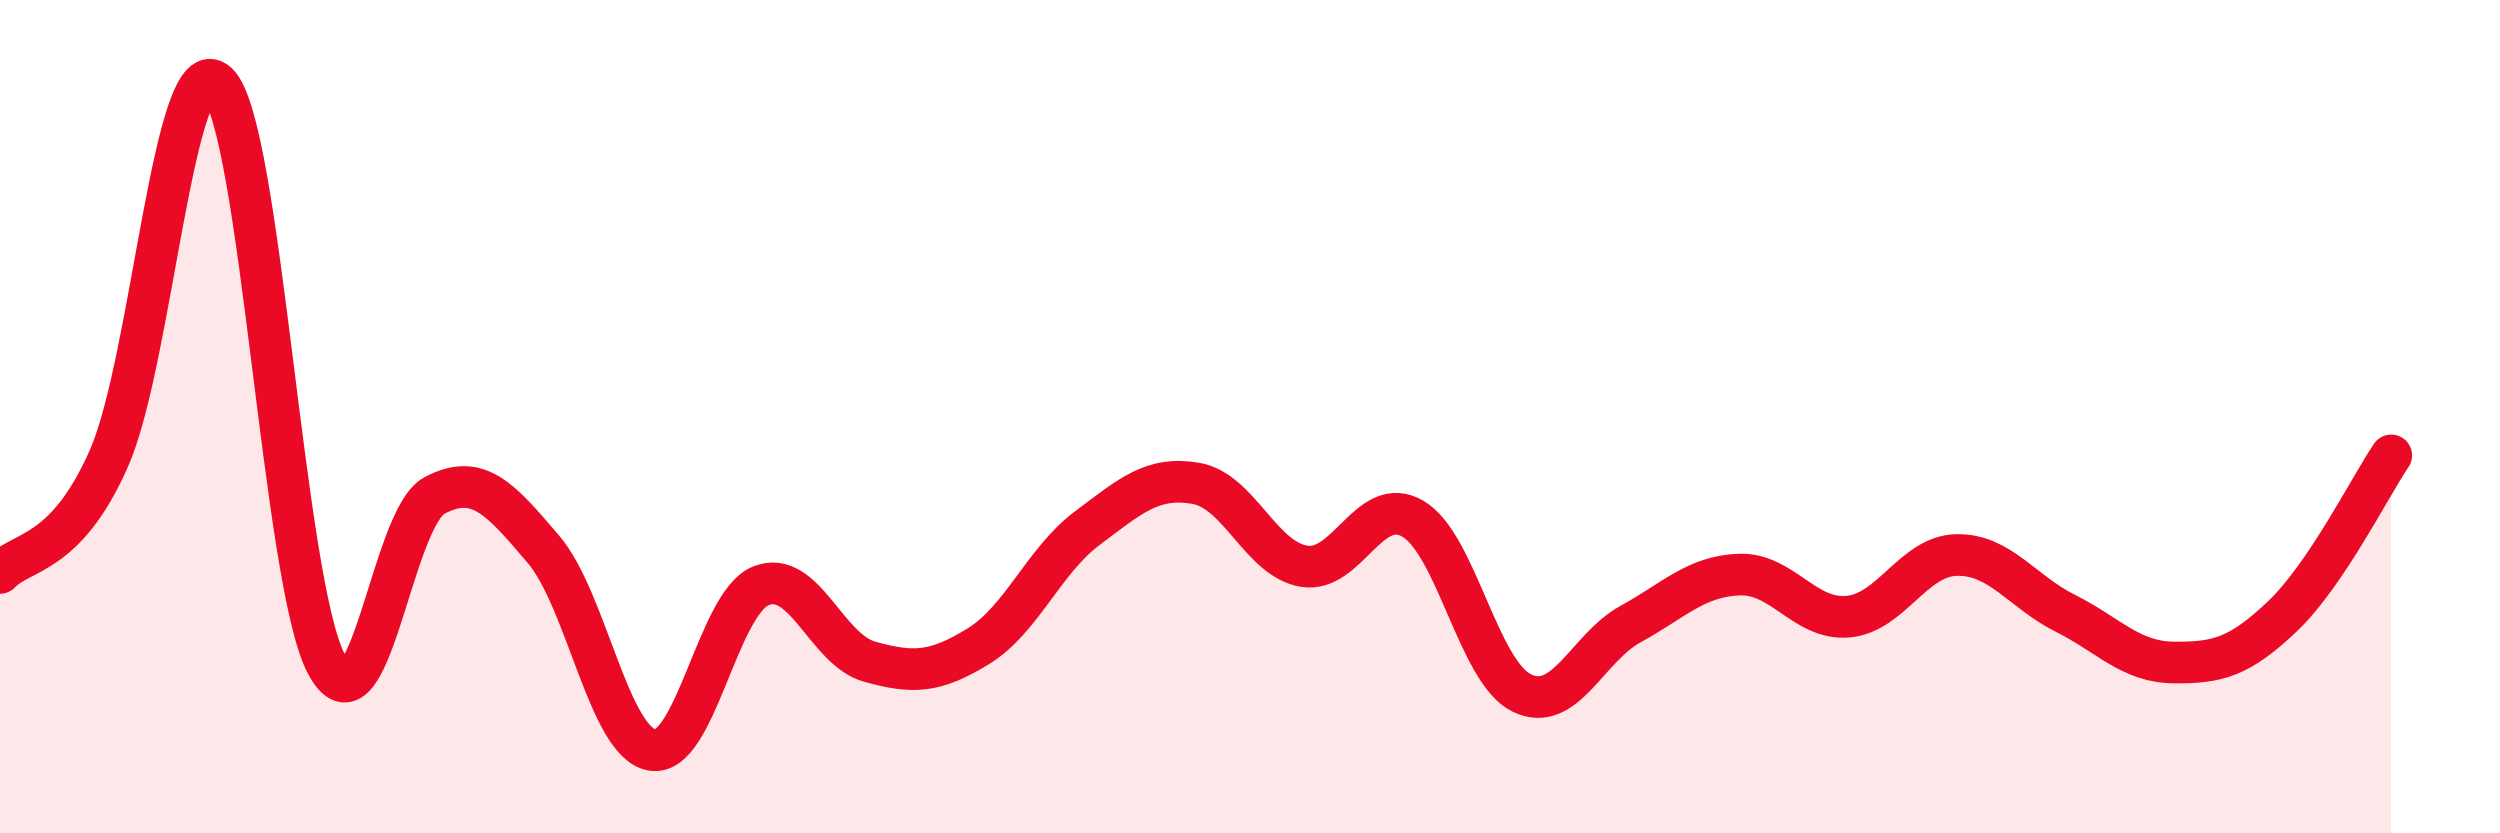
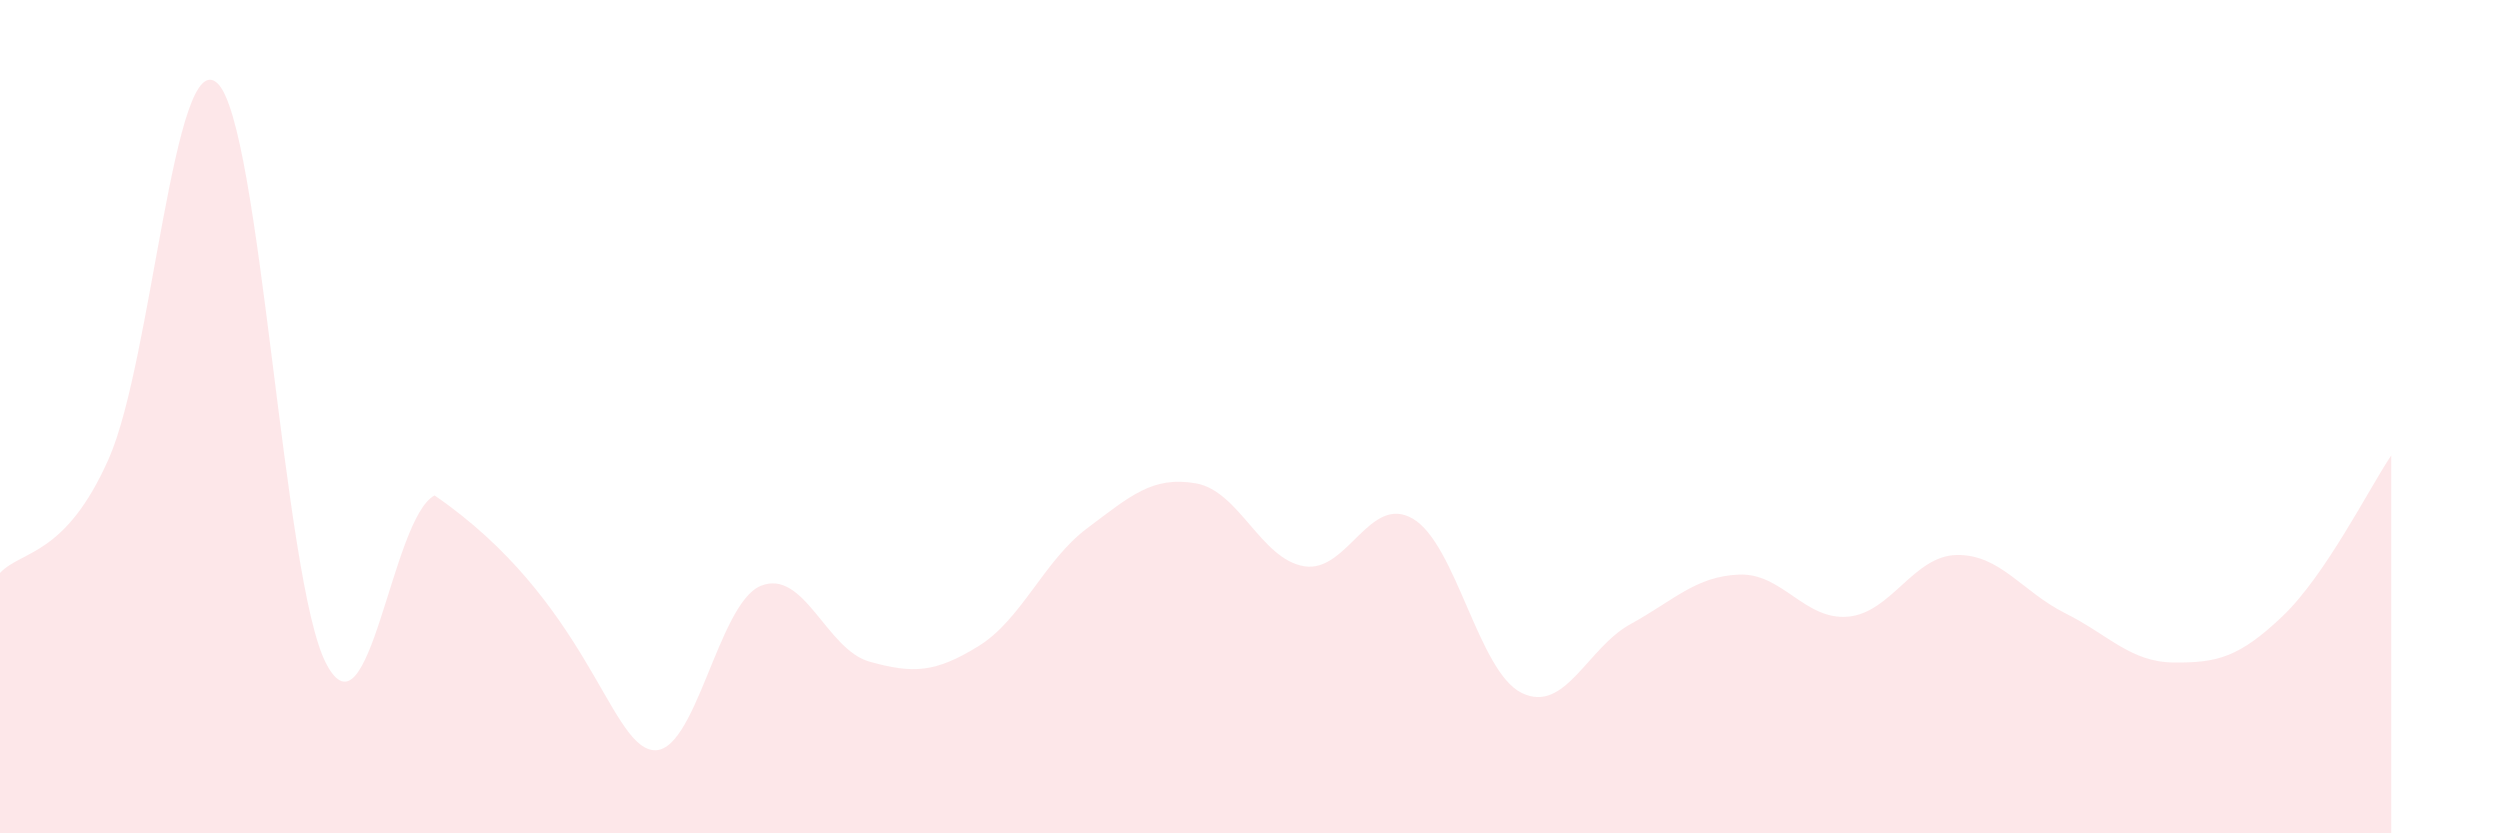
<svg xmlns="http://www.w3.org/2000/svg" width="60" height="20" viewBox="0 0 60 20">
-   <path d="M 0,13.75 C 0.52,13.2 1.57,13.36 2.61,11.01 C 3.65,8.66 4.18,1.02 5.22,2 C 6.26,2.98 6.79,13.95 7.83,15.93 C 8.87,17.91 9.39,12.44 10.43,11.89 C 11.47,11.34 12,11.96 13.04,13.18 C 14.08,14.4 14.61,17.82 15.65,18 C 16.69,18.18 17.22,14.48 18.26,14.06 C 19.3,13.64 19.83,15.59 20.87,15.88 C 21.91,16.17 22.44,16.15 23.48,15.51 C 24.52,14.87 25.05,13.46 26.09,12.68 C 27.13,11.9 27.66,11.42 28.7,11.6 C 29.74,11.78 30.26,13.42 31.3,13.59 C 32.34,13.76 32.87,11.84 33.91,12.45 C 34.95,13.06 35.48,16.12 36.52,16.63 C 37.56,17.14 38.09,15.55 39.13,14.98 C 40.17,14.41 40.7,13.83 41.74,13.79 C 42.78,13.75 43.31,14.89 44.35,14.8 C 45.39,14.71 45.92,13.34 46.96,13.32 C 48,13.3 48.53,14.2 49.57,14.72 C 50.61,15.24 51.13,15.89 52.17,15.9 C 53.21,15.91 53.74,15.78 54.78,14.79 C 55.82,13.8 56.87,11.7 57.39,10.93L57.39 20L0 20Z" fill="#EB0A25" opacity="0.1" stroke-linecap="round" stroke-linejoin="round" />
-   <path d="M 0,13.75 C 0.52,13.2 1.57,13.36 2.61,11.01 C 3.65,8.66 4.18,1.02 5.22,2 C 6.26,2.98 6.79,13.95 7.83,15.93 C 8.87,17.91 9.39,12.44 10.43,11.89 C 11.47,11.34 12,11.96 13.04,13.18 C 14.08,14.4 14.61,17.82 15.65,18 C 16.69,18.18 17.22,14.48 18.26,14.06 C 19.3,13.64 19.83,15.59 20.87,15.88 C 21.91,16.17 22.44,16.15 23.48,15.51 C 24.52,14.87 25.05,13.46 26.09,12.68 C 27.13,11.9 27.66,11.42 28.7,11.6 C 29.74,11.78 30.26,13.42 31.3,13.59 C 32.34,13.76 32.87,11.84 33.91,12.45 C 34.95,13.06 35.48,16.12 36.52,16.63 C 37.56,17.14 38.09,15.55 39.13,14.98 C 40.17,14.41 40.7,13.83 41.74,13.79 C 42.78,13.75 43.31,14.89 44.35,14.8 C 45.39,14.71 45.92,13.34 46.96,13.32 C 48,13.3 48.53,14.2 49.57,14.72 C 50.61,15.24 51.13,15.89 52.17,15.9 C 53.21,15.91 53.74,15.78 54.78,14.79 C 55.82,13.8 56.87,11.7 57.39,10.93" stroke="#EB0A25" stroke-width="1" fill="none" stroke-linecap="round" stroke-linejoin="round" />
+   <path d="M 0,13.75 C 0.52,13.2 1.57,13.36 2.61,11.01 C 3.65,8.66 4.18,1.02 5.22,2 C 6.26,2.98 6.79,13.95 7.83,15.93 C 8.87,17.91 9.39,12.44 10.43,11.89 C 14.08,14.4 14.61,17.82 15.65,18 C 16.69,18.18 17.22,14.48 18.26,14.06 C 19.3,13.64 19.83,15.59 20.87,15.88 C 21.91,16.17 22.44,16.15 23.48,15.51 C 24.52,14.87 25.05,13.46 26.09,12.68 C 27.13,11.9 27.66,11.42 28.7,11.6 C 29.74,11.78 30.26,13.42 31.3,13.59 C 32.34,13.76 32.87,11.84 33.91,12.45 C 34.95,13.06 35.48,16.12 36.52,16.63 C 37.56,17.14 38.09,15.55 39.13,14.98 C 40.17,14.41 40.7,13.83 41.74,13.79 C 42.78,13.75 43.31,14.89 44.35,14.8 C 45.39,14.71 45.92,13.34 46.96,13.32 C 48,13.3 48.53,14.2 49.57,14.72 C 50.61,15.24 51.13,15.89 52.17,15.9 C 53.21,15.91 53.74,15.78 54.78,14.79 C 55.82,13.8 56.87,11.7 57.39,10.93L57.39 20L0 20Z" fill="#EB0A25" opacity="0.1" stroke-linecap="round" stroke-linejoin="round" />
</svg>